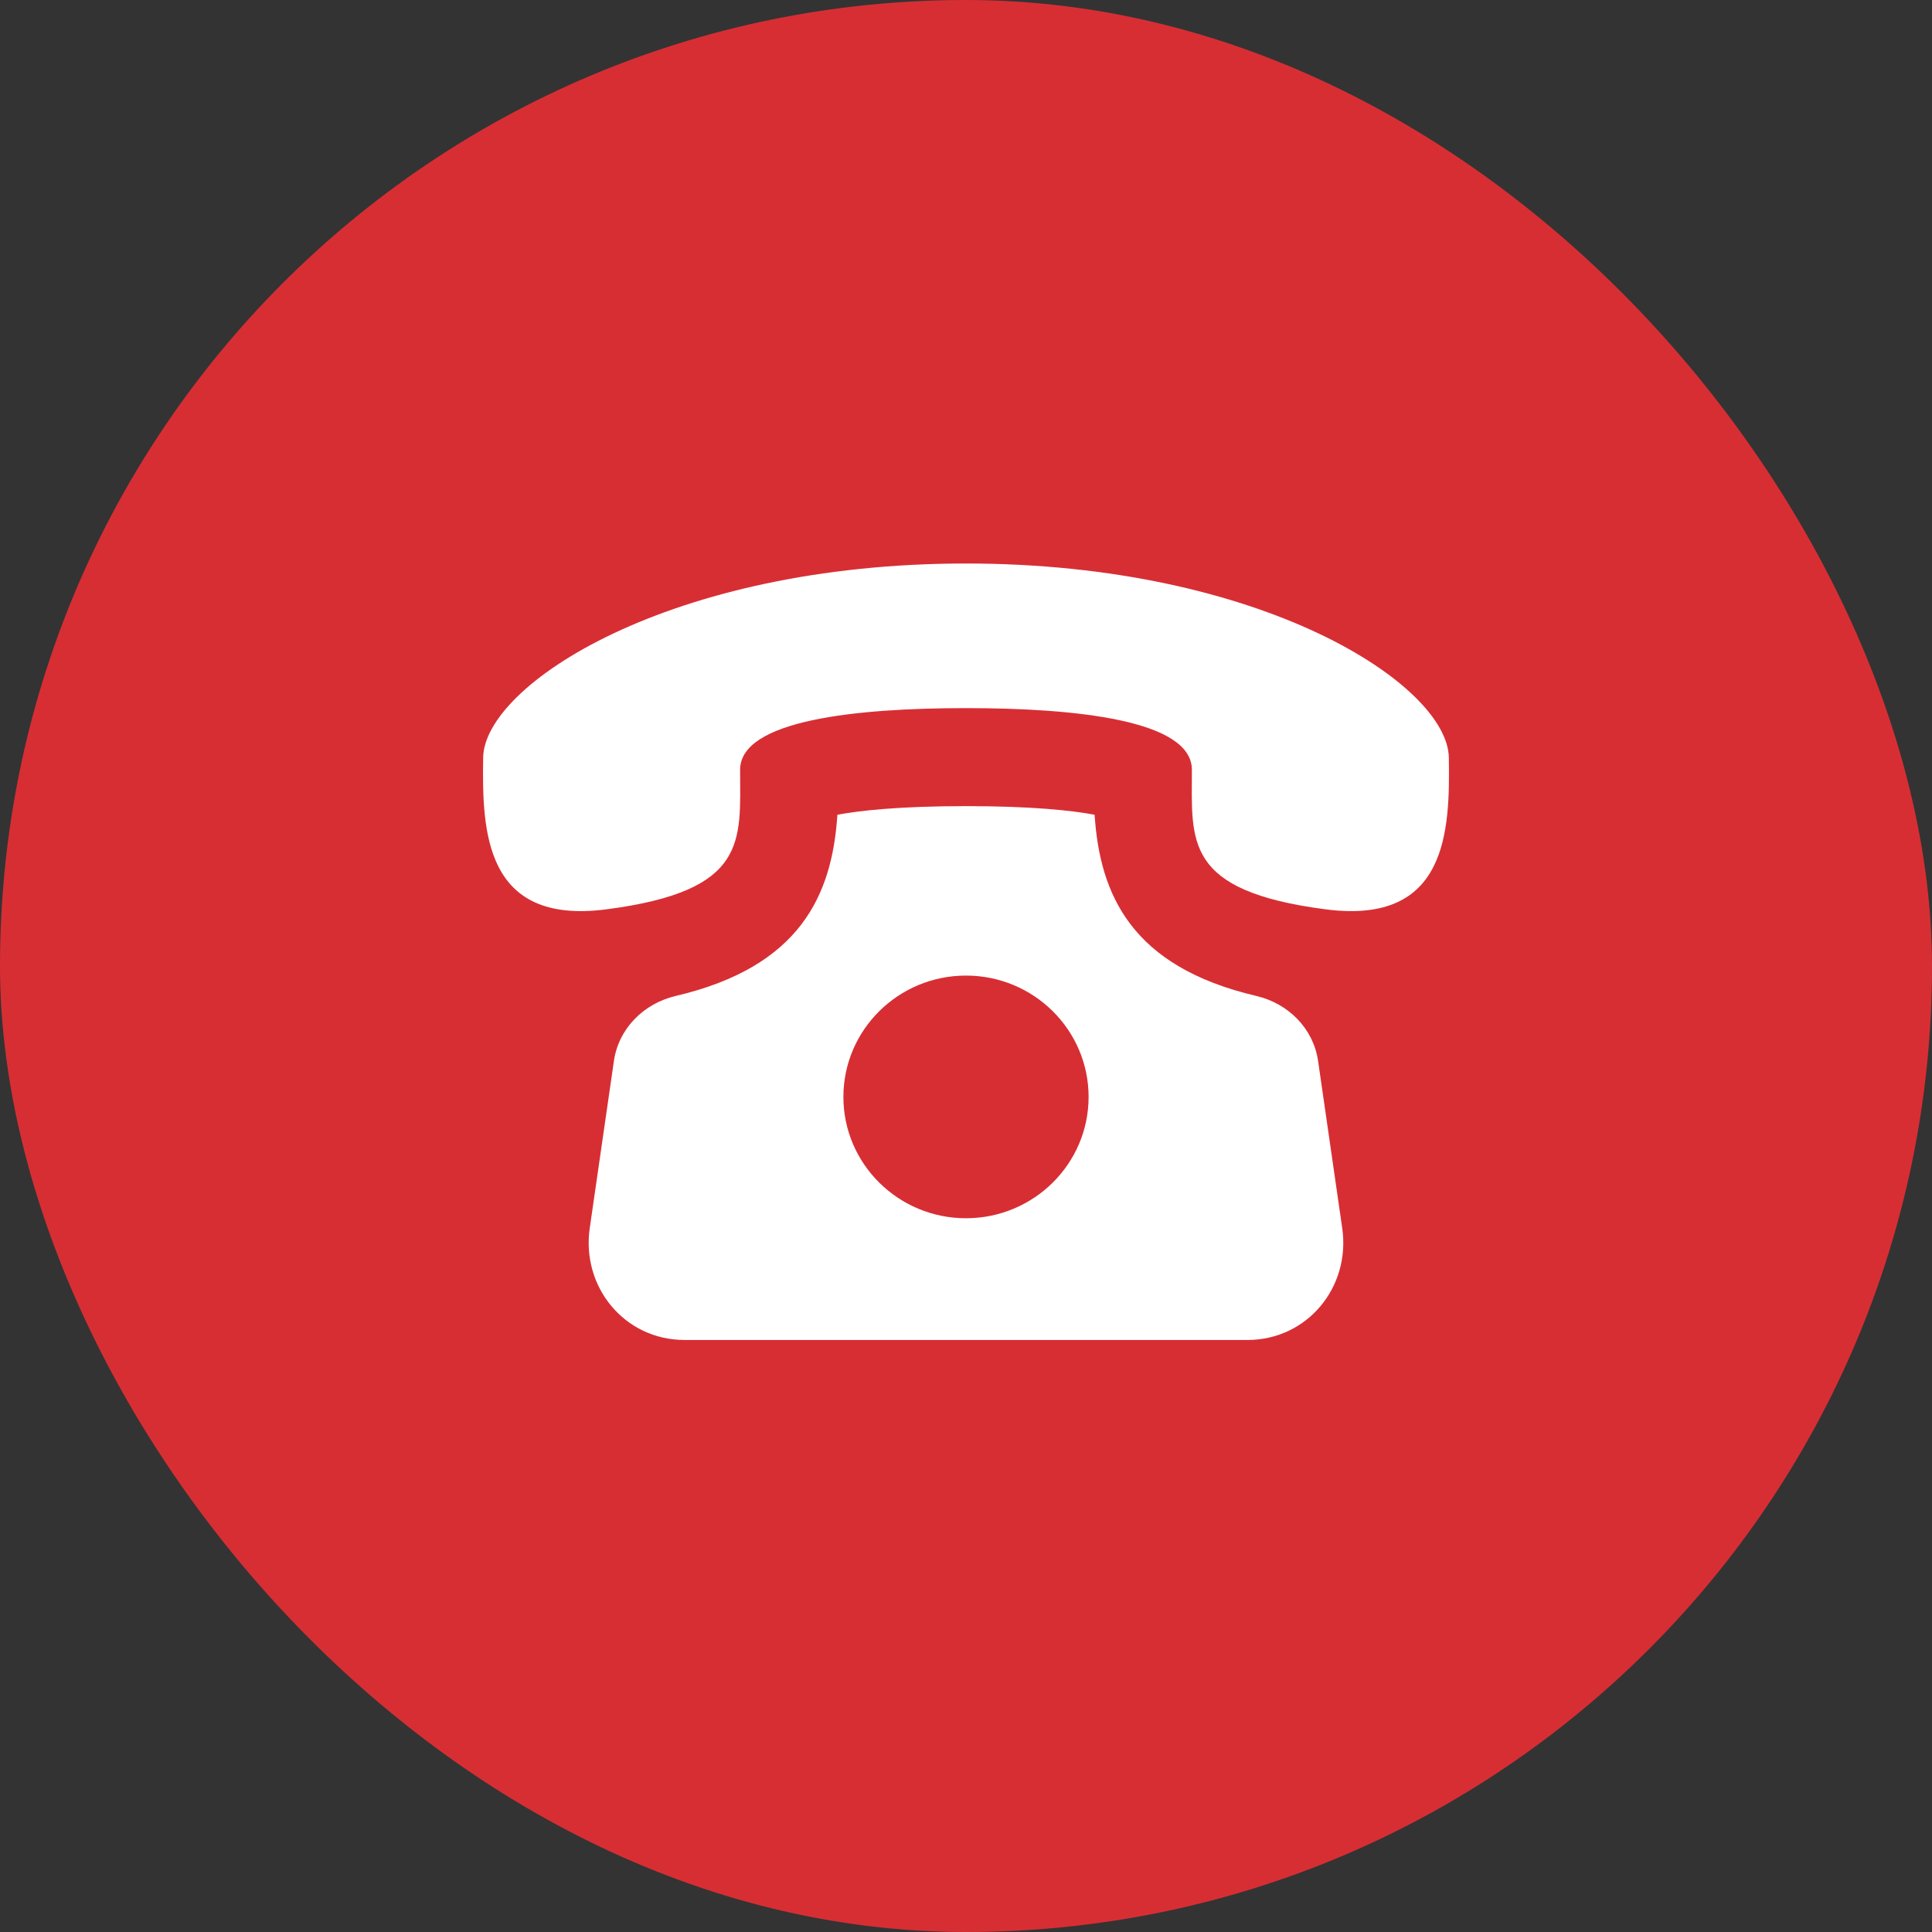
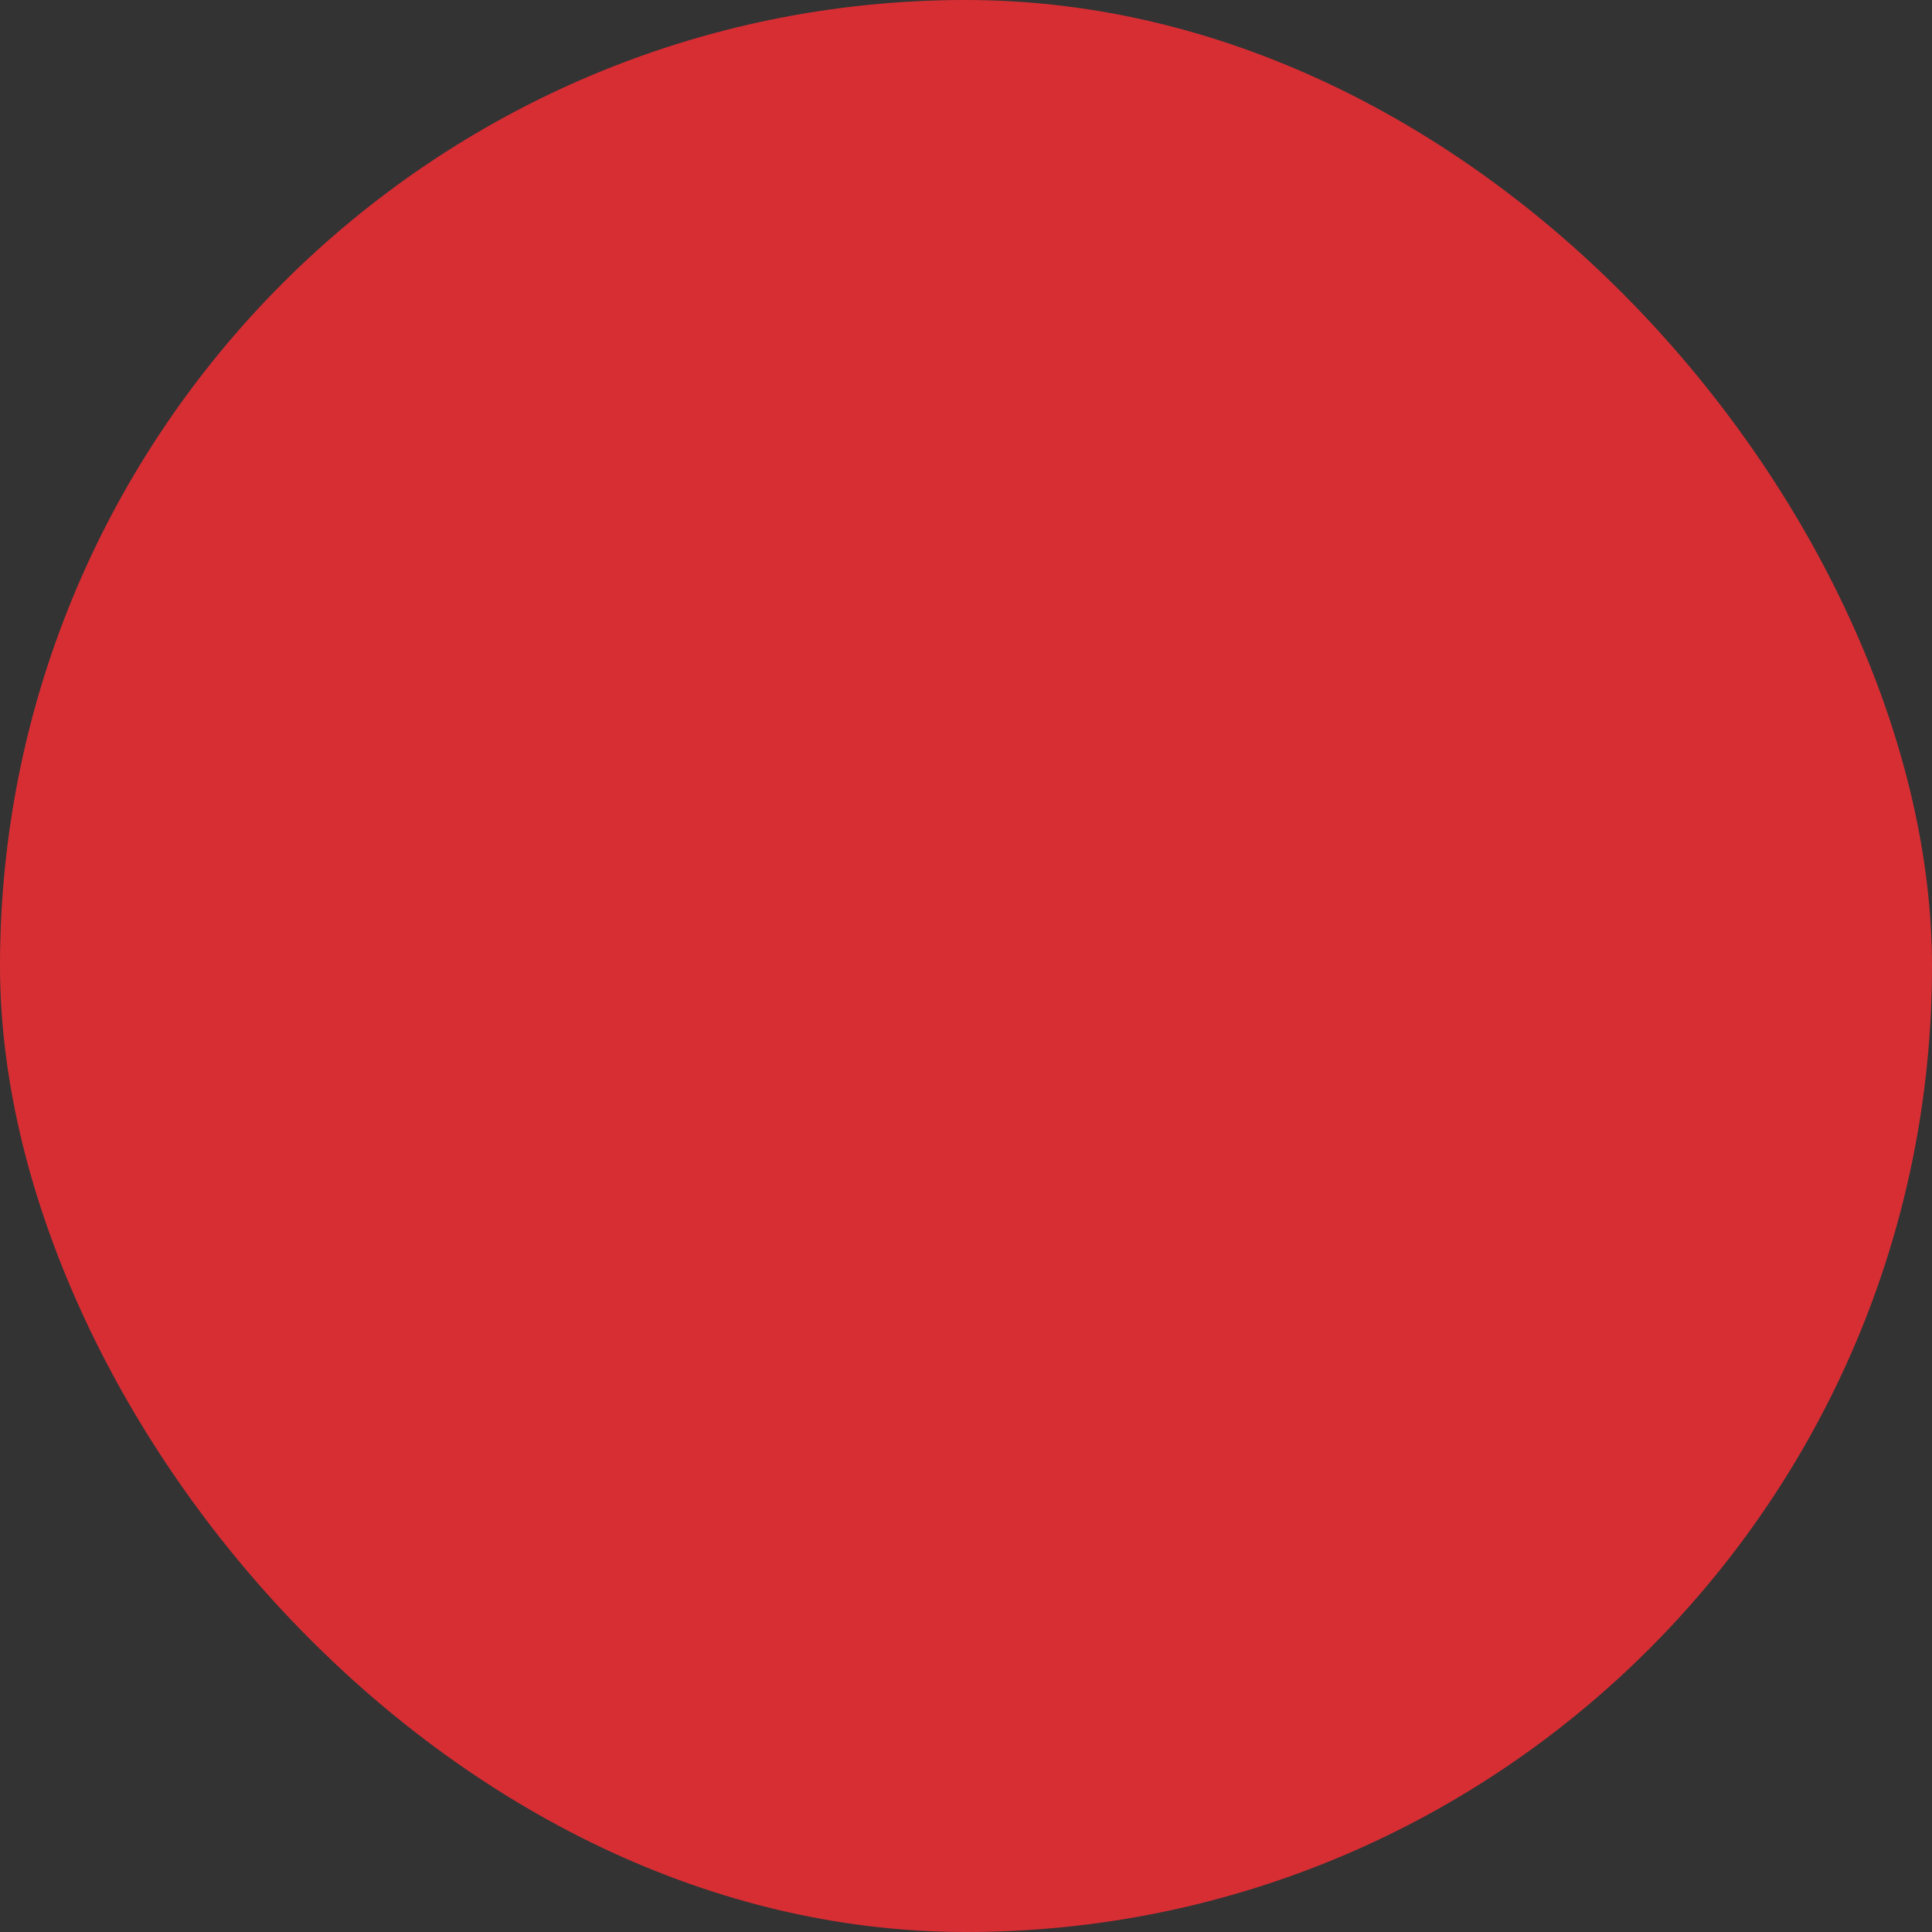
<svg xmlns="http://www.w3.org/2000/svg" width="48" height="48" viewBox="0 0 48 48" fill="none">
  <rect x="0" y="0" width="48" height="48" fill="#333333" stroke="none" />
  <rect width="48" height="48" rx="24" fill="#D72E34" />
-   <path d="M32.748 26.362C32.633 25.558 32.012 24.93 31.212 24.744C28.105 24.015 27.326 22.226 27.195 20.242C26.644 20.139 25.664 20.028 24 20.028C22.336 20.028 21.356 20.139 20.805 20.242C20.674 22.226 19.895 24.015 16.788 24.744C15.988 24.932 15.367 25.558 15.252 26.362L14.652 30.512C14.441 31.973 15.514 33.291 17.007 33.291H30.993C32.484 33.291 33.559 31.973 33.347 30.512L32.748 26.362ZM24 30.267C22.318 30.267 20.954 28.916 20.954 27.253C20.954 25.589 22.318 24.238 24 24.238C25.682 24.238 27.046 25.589 27.046 27.253C27.046 28.916 25.681 30.267 24 30.267ZM35.996 18.823C35.967 17.014 31.364 14.001 24 14C16.635 14.001 12.031 17.014 12.004 18.823C11.976 20.631 12.029 22.985 15.06 22.593C18.606 22.133 18.388 20.895 18.388 19.125C18.388 17.891 21.272 17.593 24 17.593C26.728 17.593 29.611 17.891 29.612 19.125C29.612 20.895 29.394 22.133 32.94 22.593C35.97 22.985 36.024 20.631 35.996 18.823Z" fill="white" />
</svg>